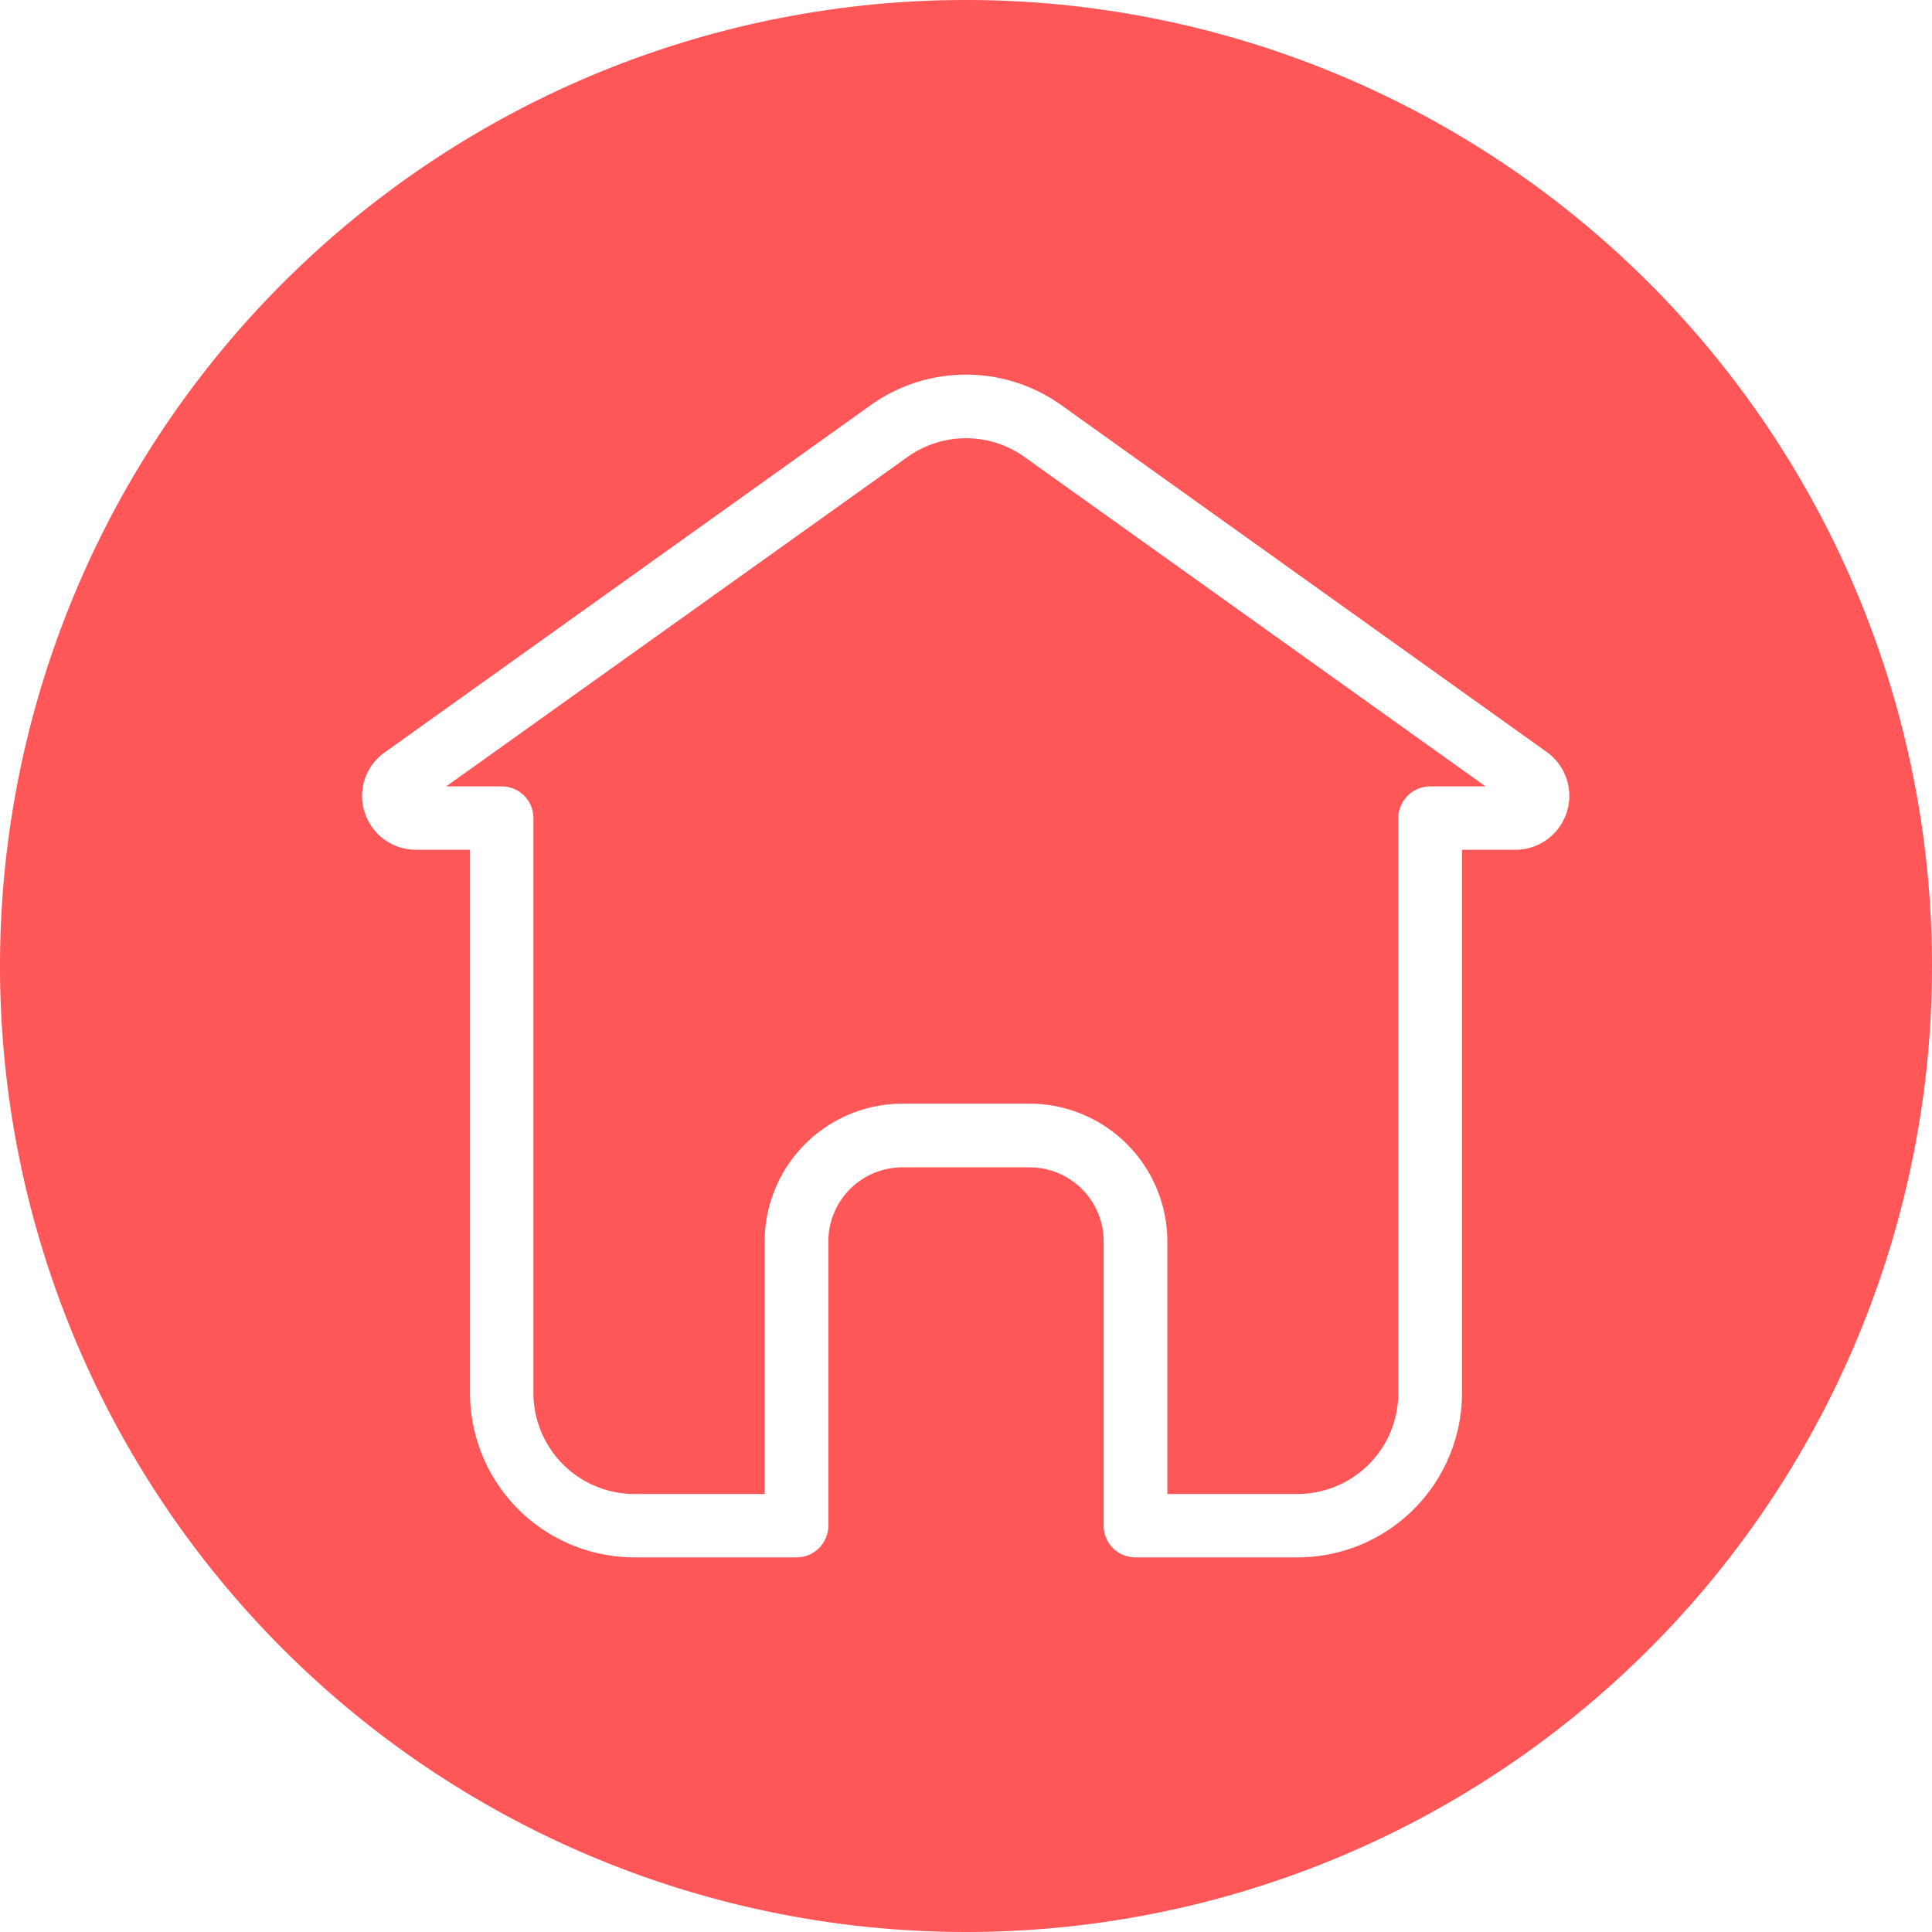
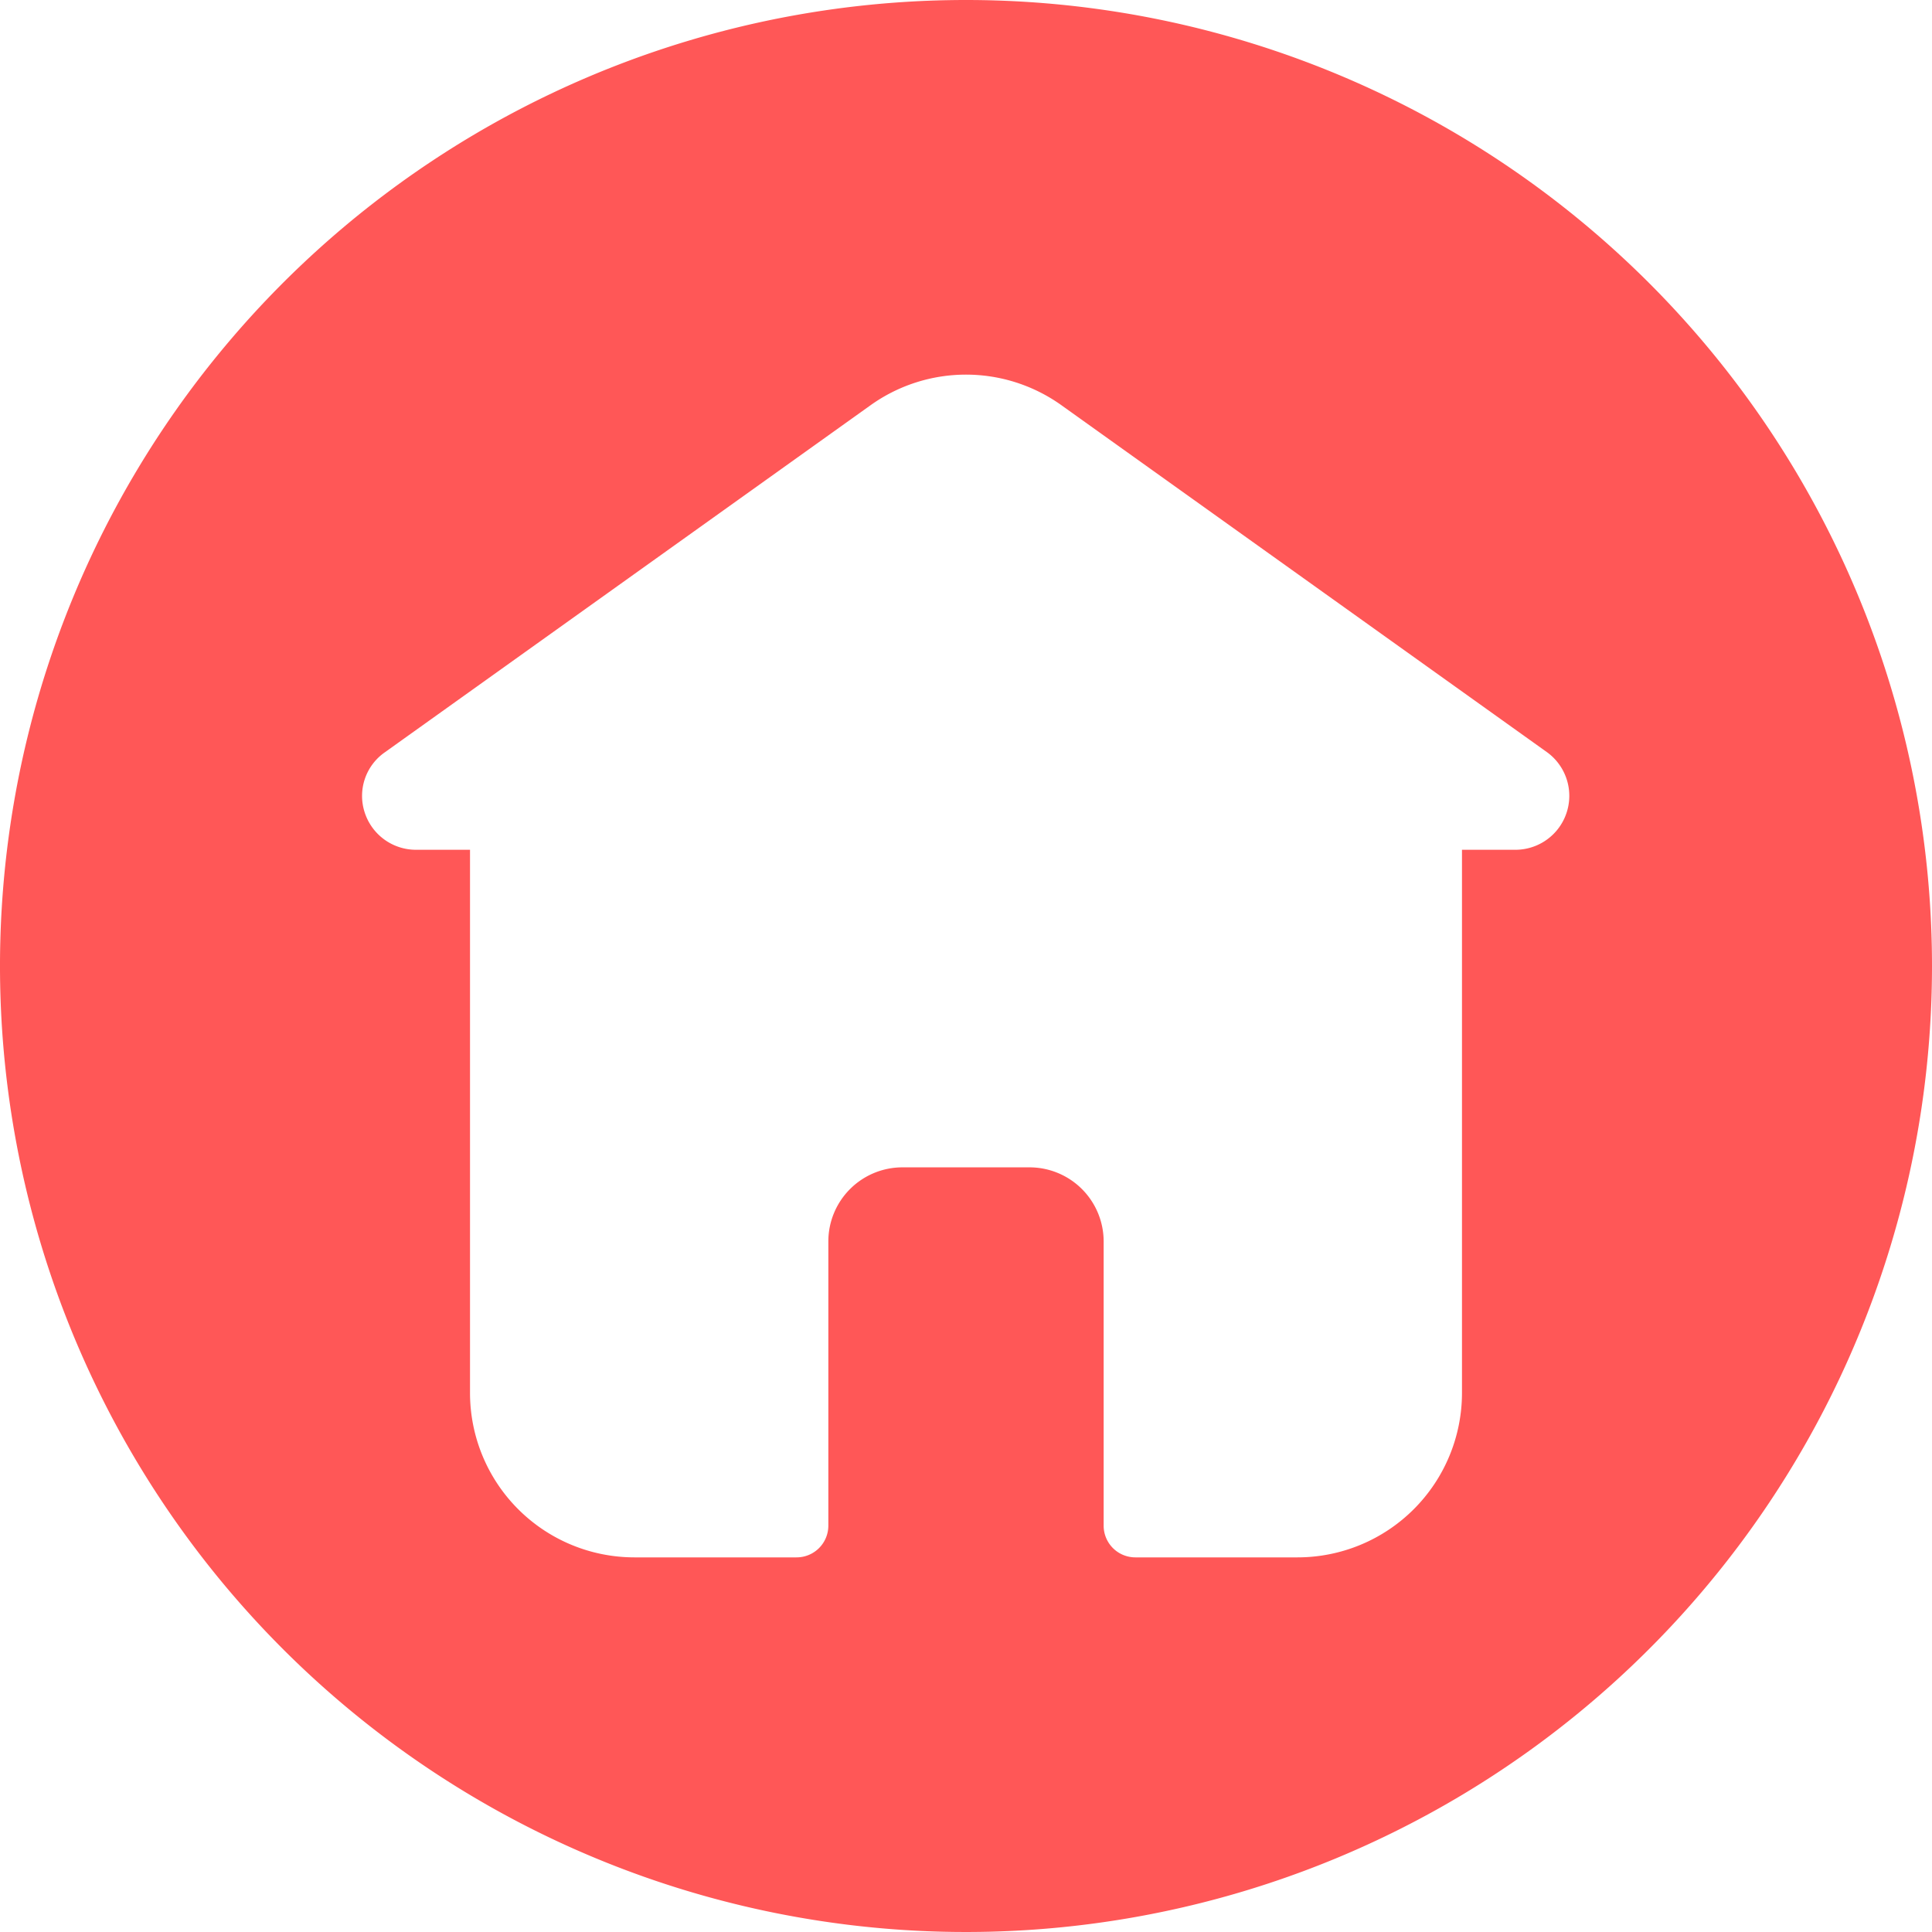
<svg xmlns="http://www.w3.org/2000/svg" data-name="Glyph Line" fill="#ff5757" height="64" preserveAspectRatio="xMidYMid meet" version="1" viewBox="0.0 0.0 64.0 64.0" width="64" zoomAndPan="magnify">
  <g id="change1_1">
-     <path d="M33.94,15.14,49.21,26.05H47.38a1.058,1.058,0,0,0-1.06,1.05V46.14a3.342,3.342,0,0,1-3.34,3.35H38.67V41.12a4.573,4.573,0,0,0-4.57-4.56H29.89a4.571,4.571,0,0,0-4.56,4.56v8.37H21.01a3.348,3.348,0,0,1-3.34-3.35V27.1a1.05,1.05,0,0,0-1.05-1.05H14.78L30.06,15.14A3.334,3.334,0,0,1,33.94,15.14Z" />
-   </g>
+     </g>
  <g id="change1_2">
    <path d="M32,0A32,32,0,1,0,64,32,32.004,32.004,0,0,0,32,0ZM50.21,28.15H48.43V46.14a5.45,5.45,0,0,1-5.45,5.45H37.61a1.05,1.05,0,0,1-1.05-1.05V41.12a2.456,2.456,0,0,0-2.46-2.45H29.89a2.454,2.454,0,0,0-2.45,2.45v9.42a1.052,1.052,0,0,1-1.06,1.05H21.01a5.448,5.448,0,0,1-5.44-5.45V28.15H13.78a1.783,1.783,0,0,1-1.7-1.24,1.76,1.76,0,0,1,.67-1.99L28.83,13.43a5.436,5.436,0,0,1,6.34,0L51.25,24.92A1.786,1.786,0,0,1,50.21,28.15Z" />
  </g>
</svg>